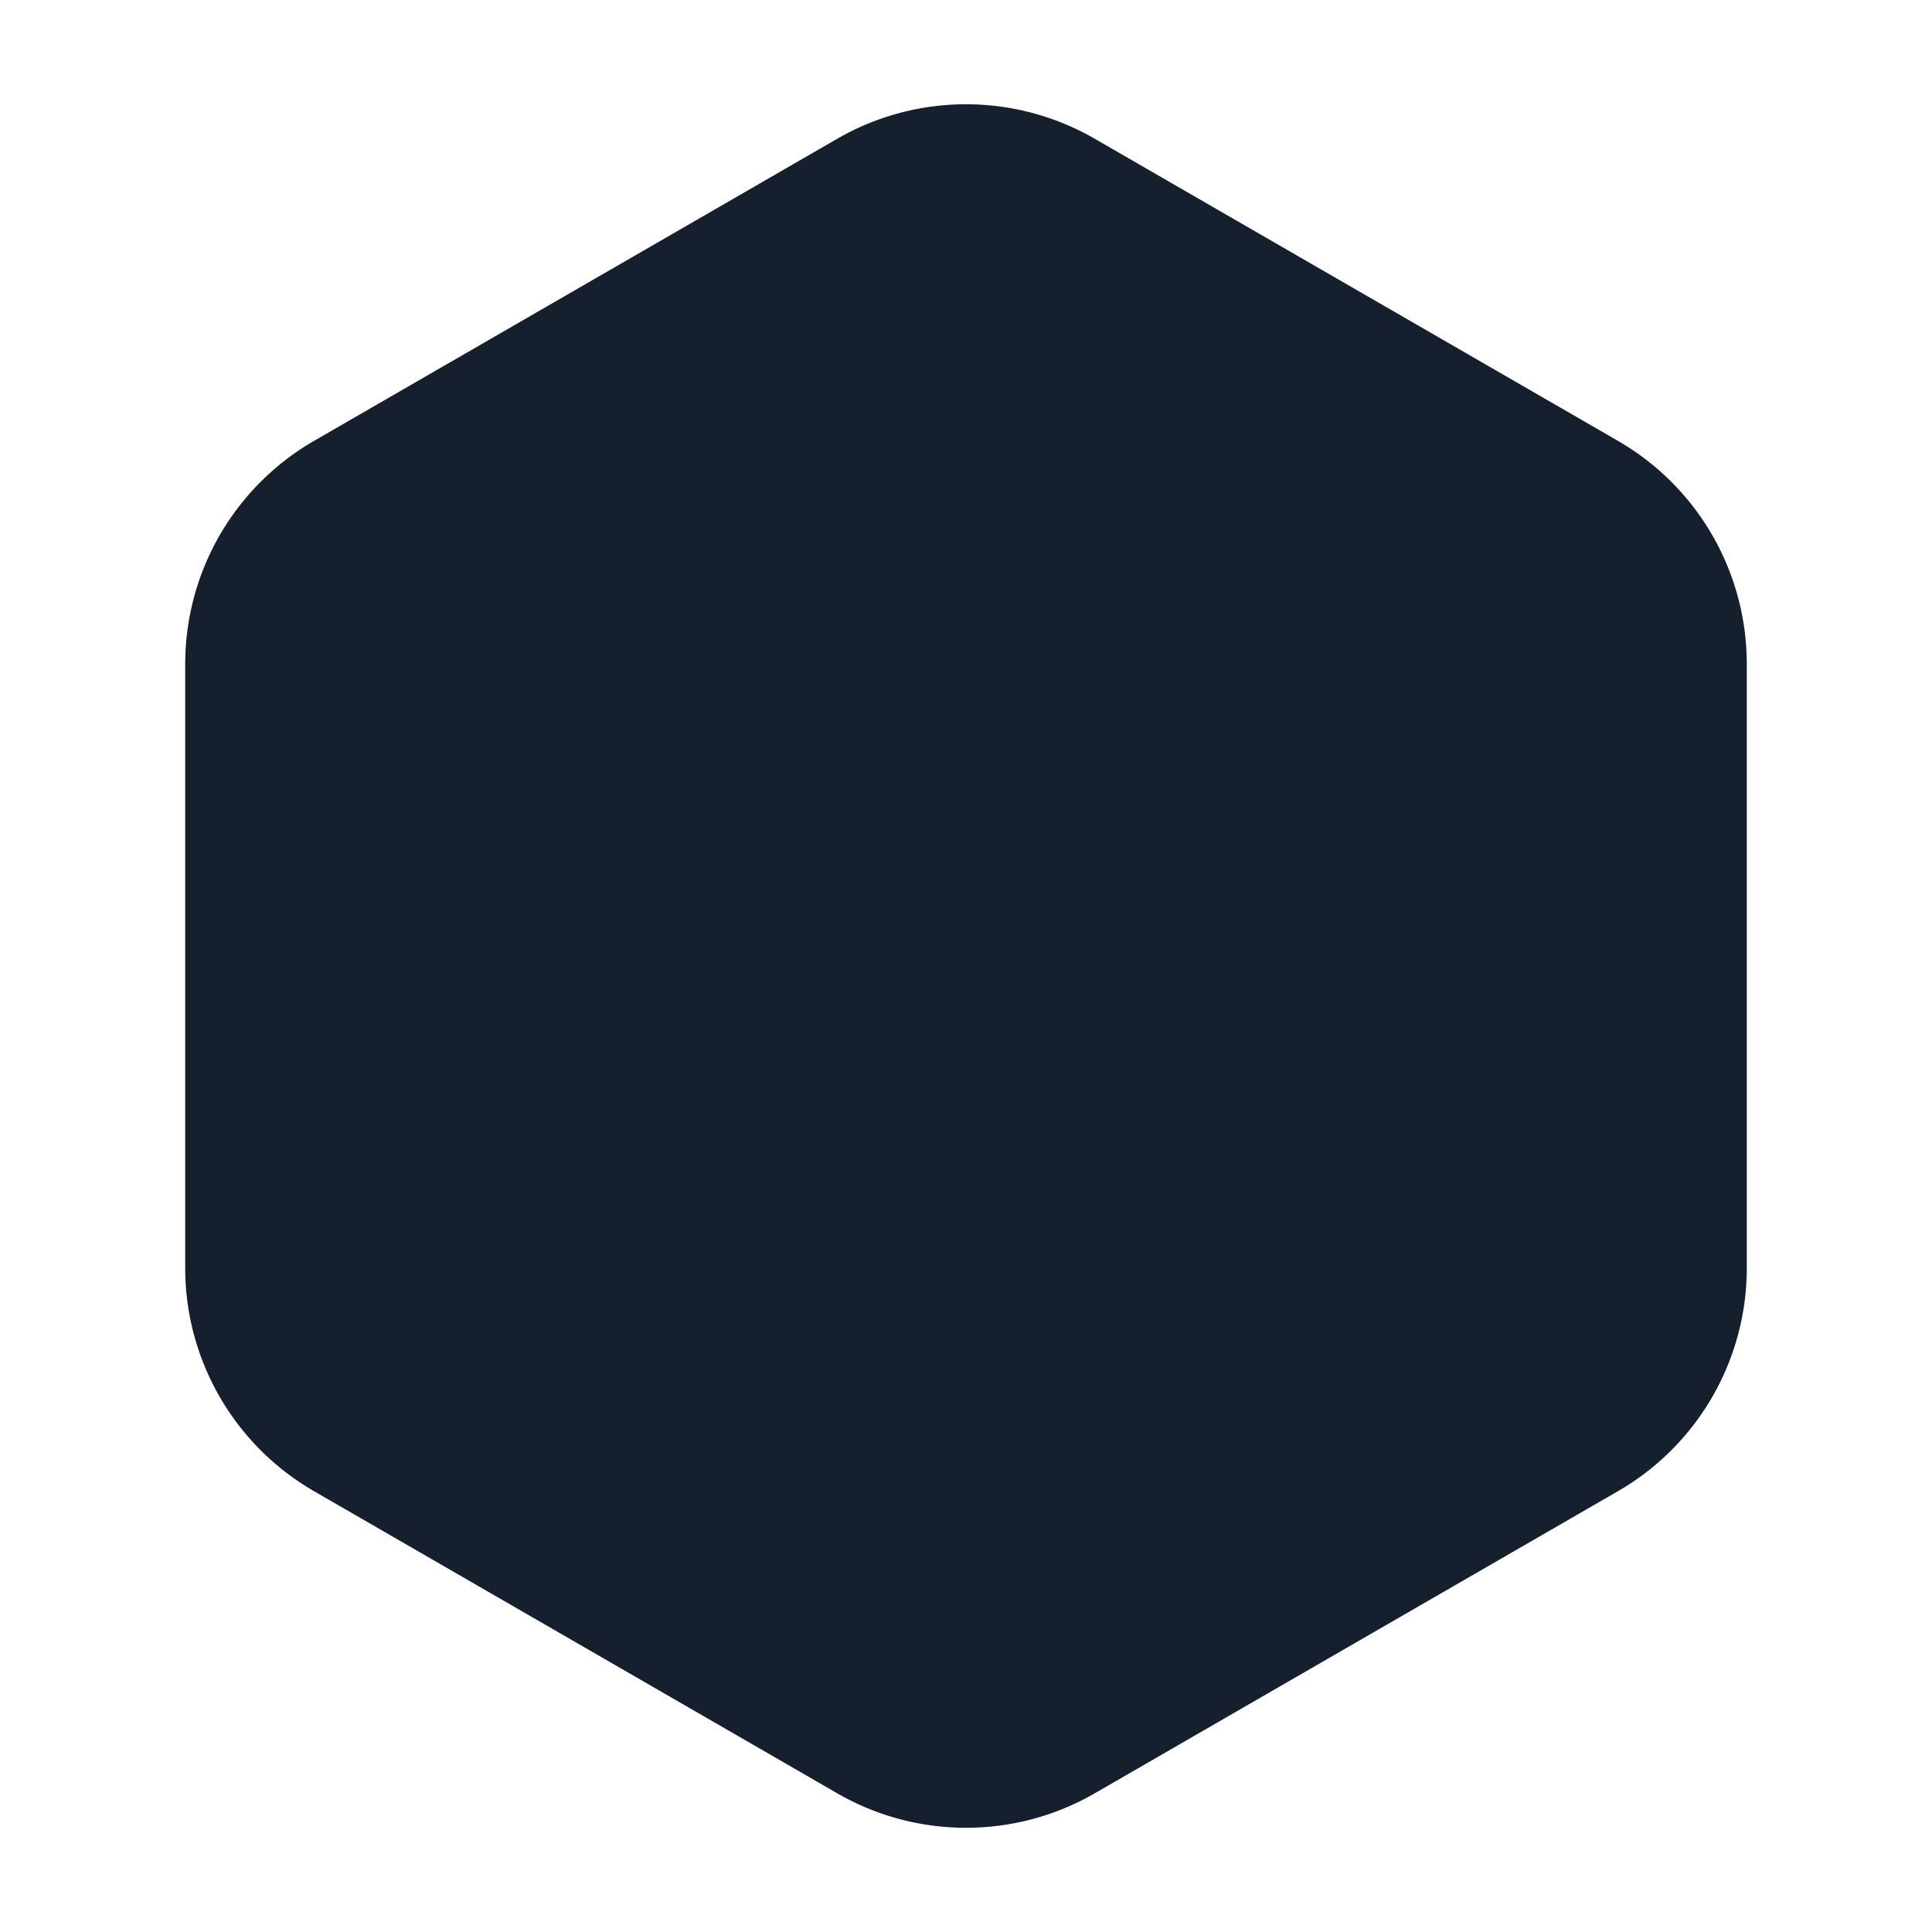
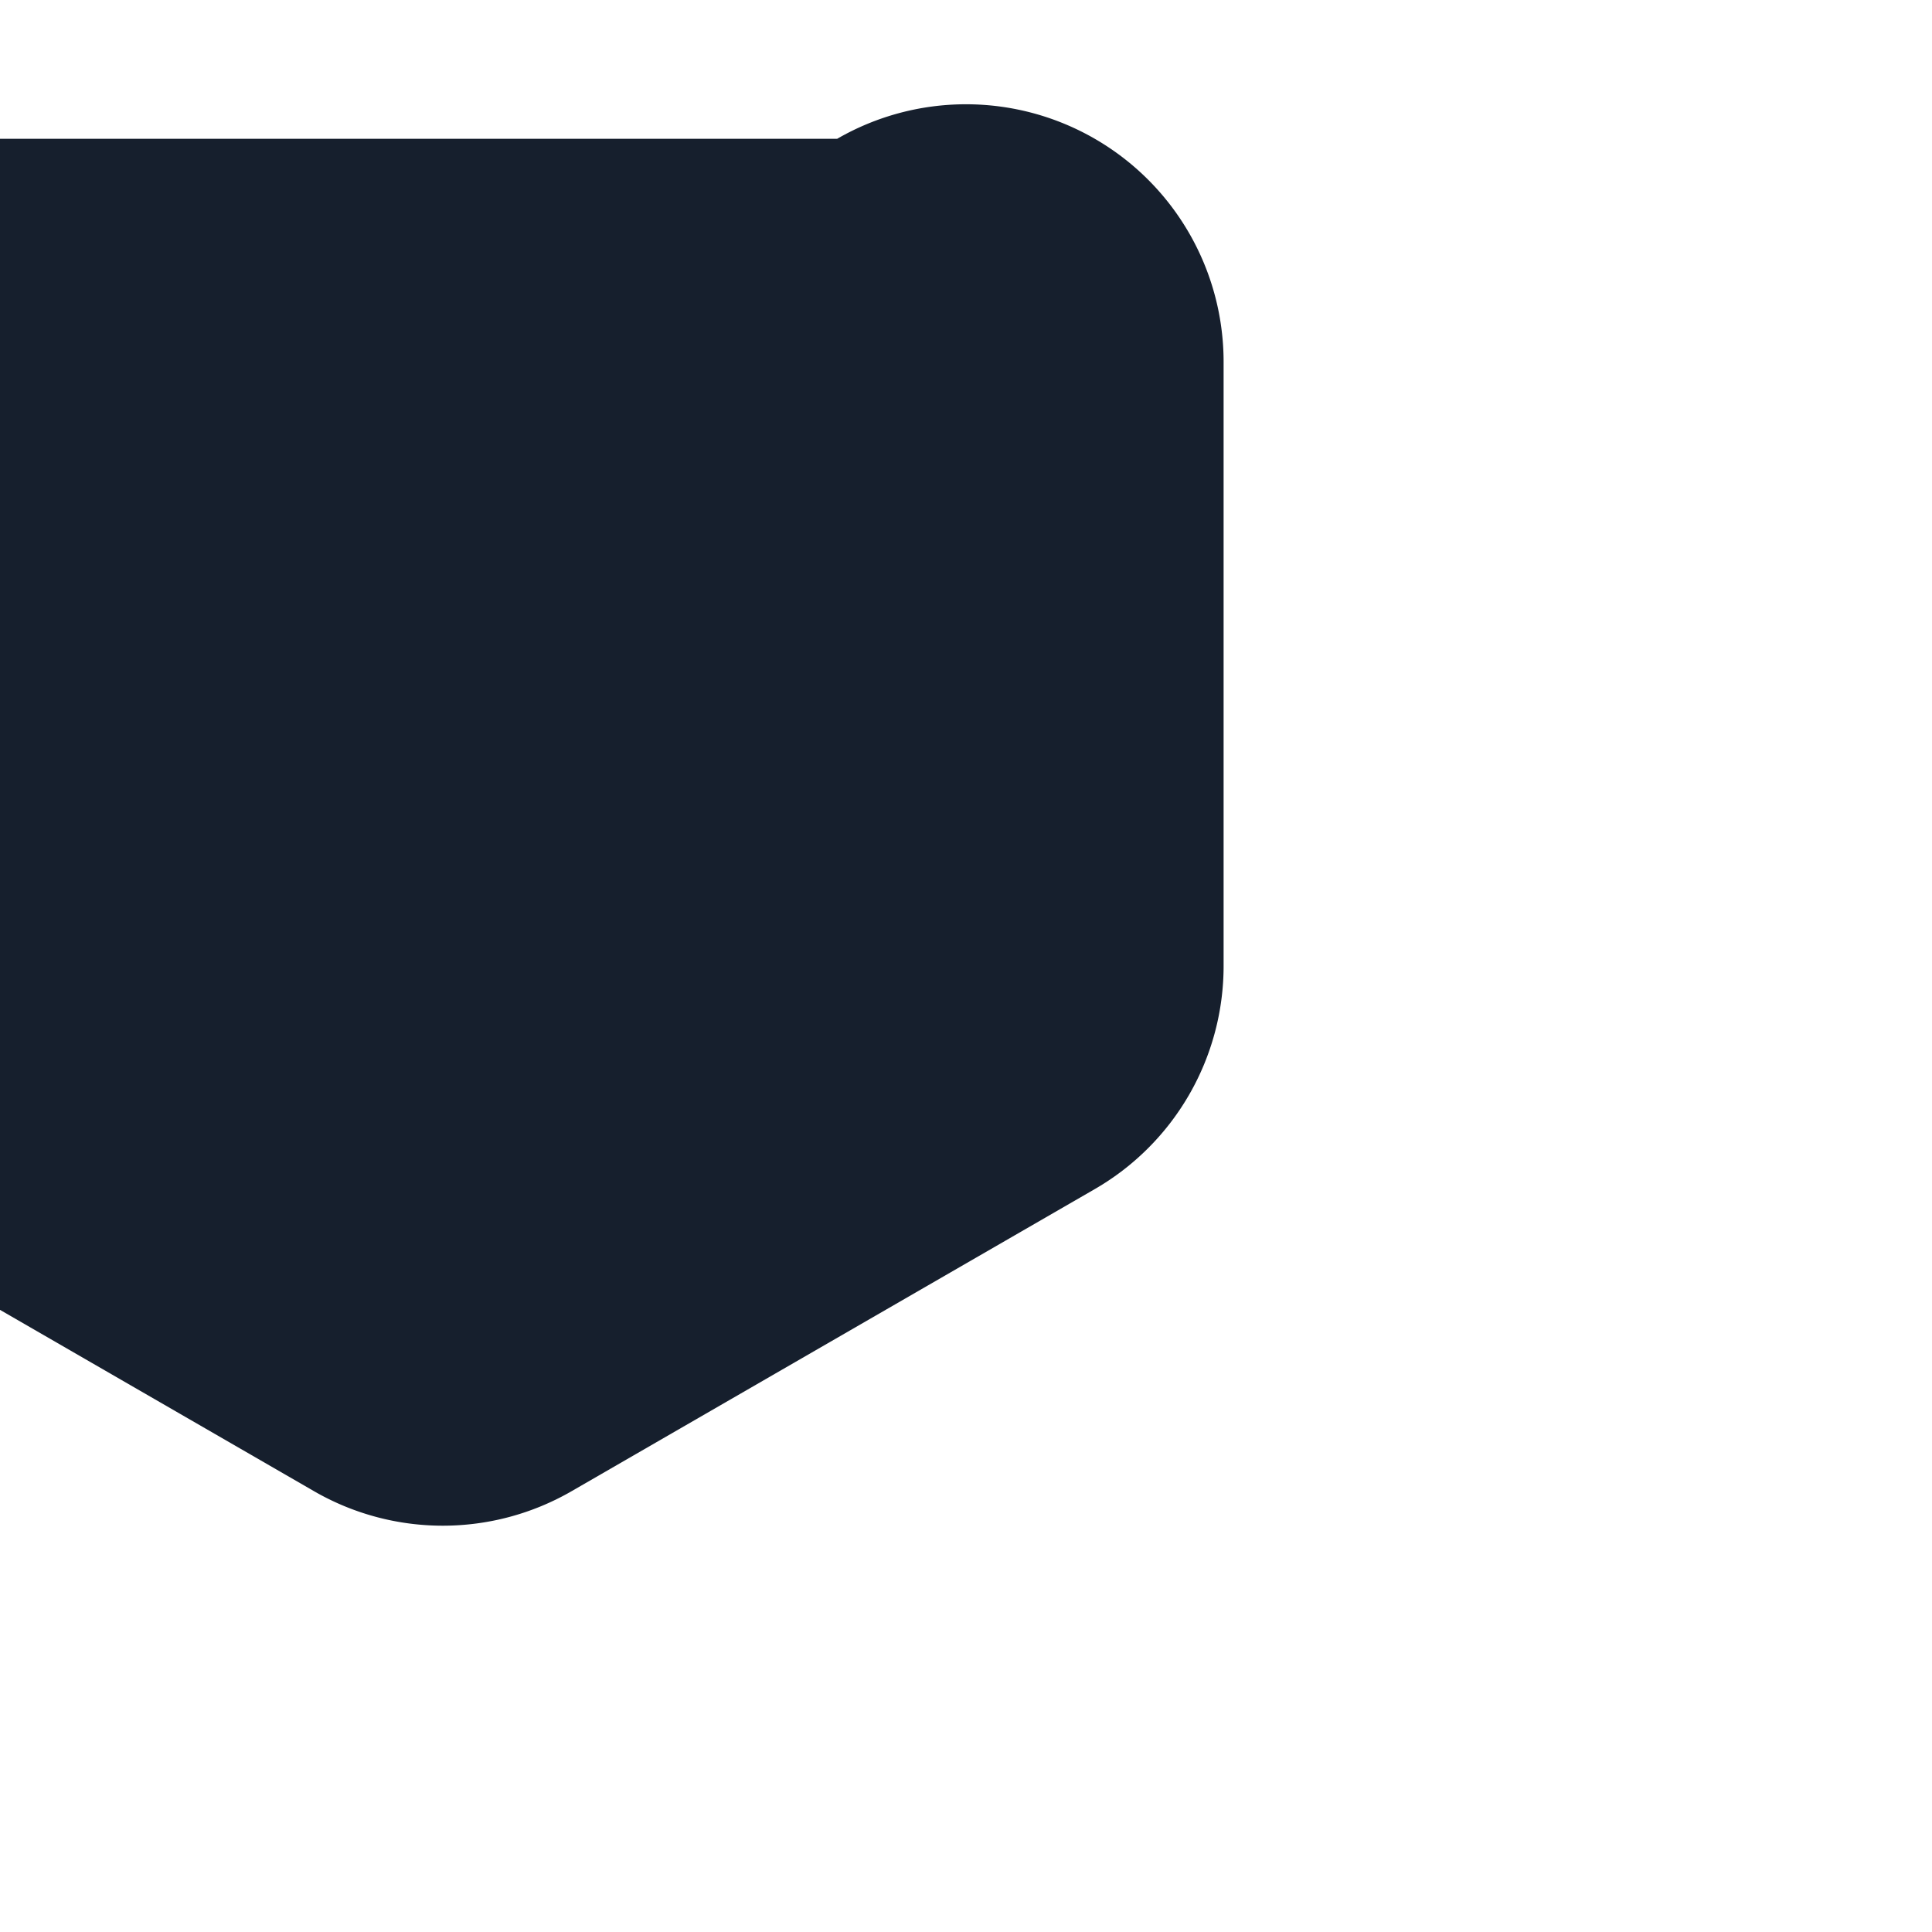
<svg xmlns="http://www.w3.org/2000/svg" width="30" height="30">
-   <path stroke="none" fill="#161F2D" d="M13 2.155a4 4 0 0 1 4 0l8.124 4.691a4 4 0 0 1 2 3.464l0 9.381a4 4 0 0 1 -2 3.464l-8.124 4.691a4 4 0 0 1 -4 0l-8.124 -4.691a4 4 0 0 1 -2 -3.464l0 -9.381a4 4 0 0 1 2 -3.464" />
+   <path stroke="none" fill="#161F2D" d="M13 2.155a4 4 0 0 1 4 0a4 4 0 0 1 2 3.464l0 9.381a4 4 0 0 1 -2 3.464l-8.124 4.691a4 4 0 0 1 -4 0l-8.124 -4.691a4 4 0 0 1 -2 -3.464l0 -9.381a4 4 0 0 1 2 -3.464" />
</svg>